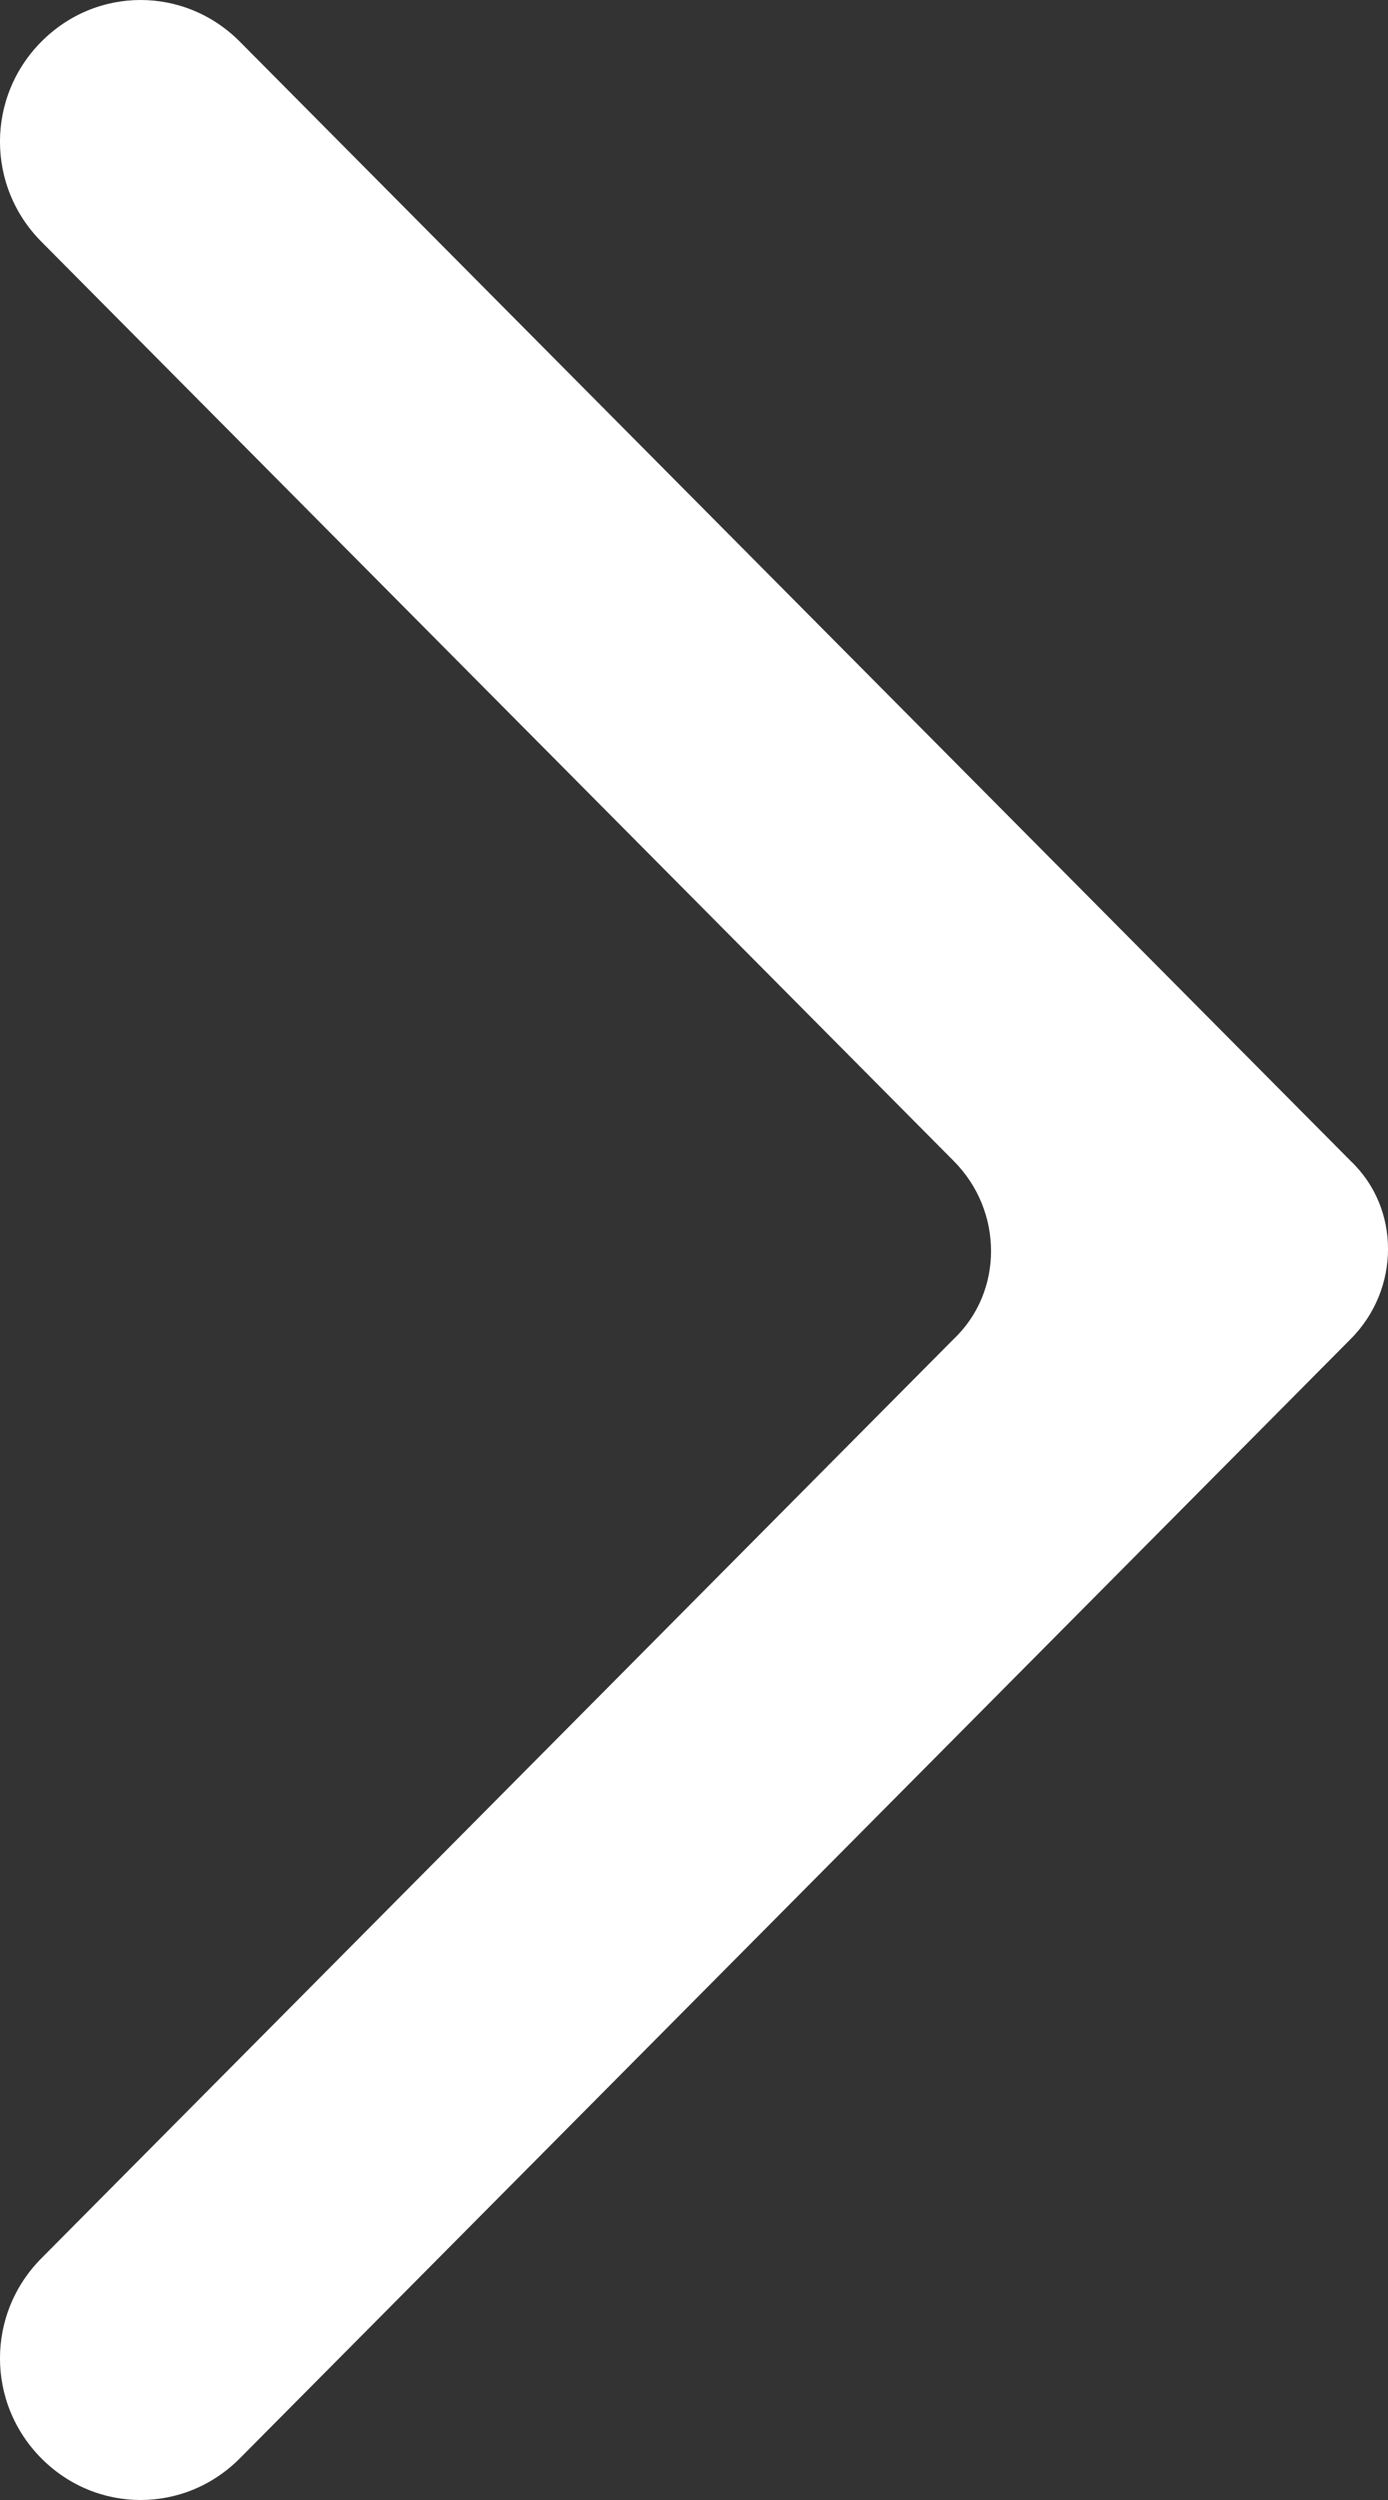
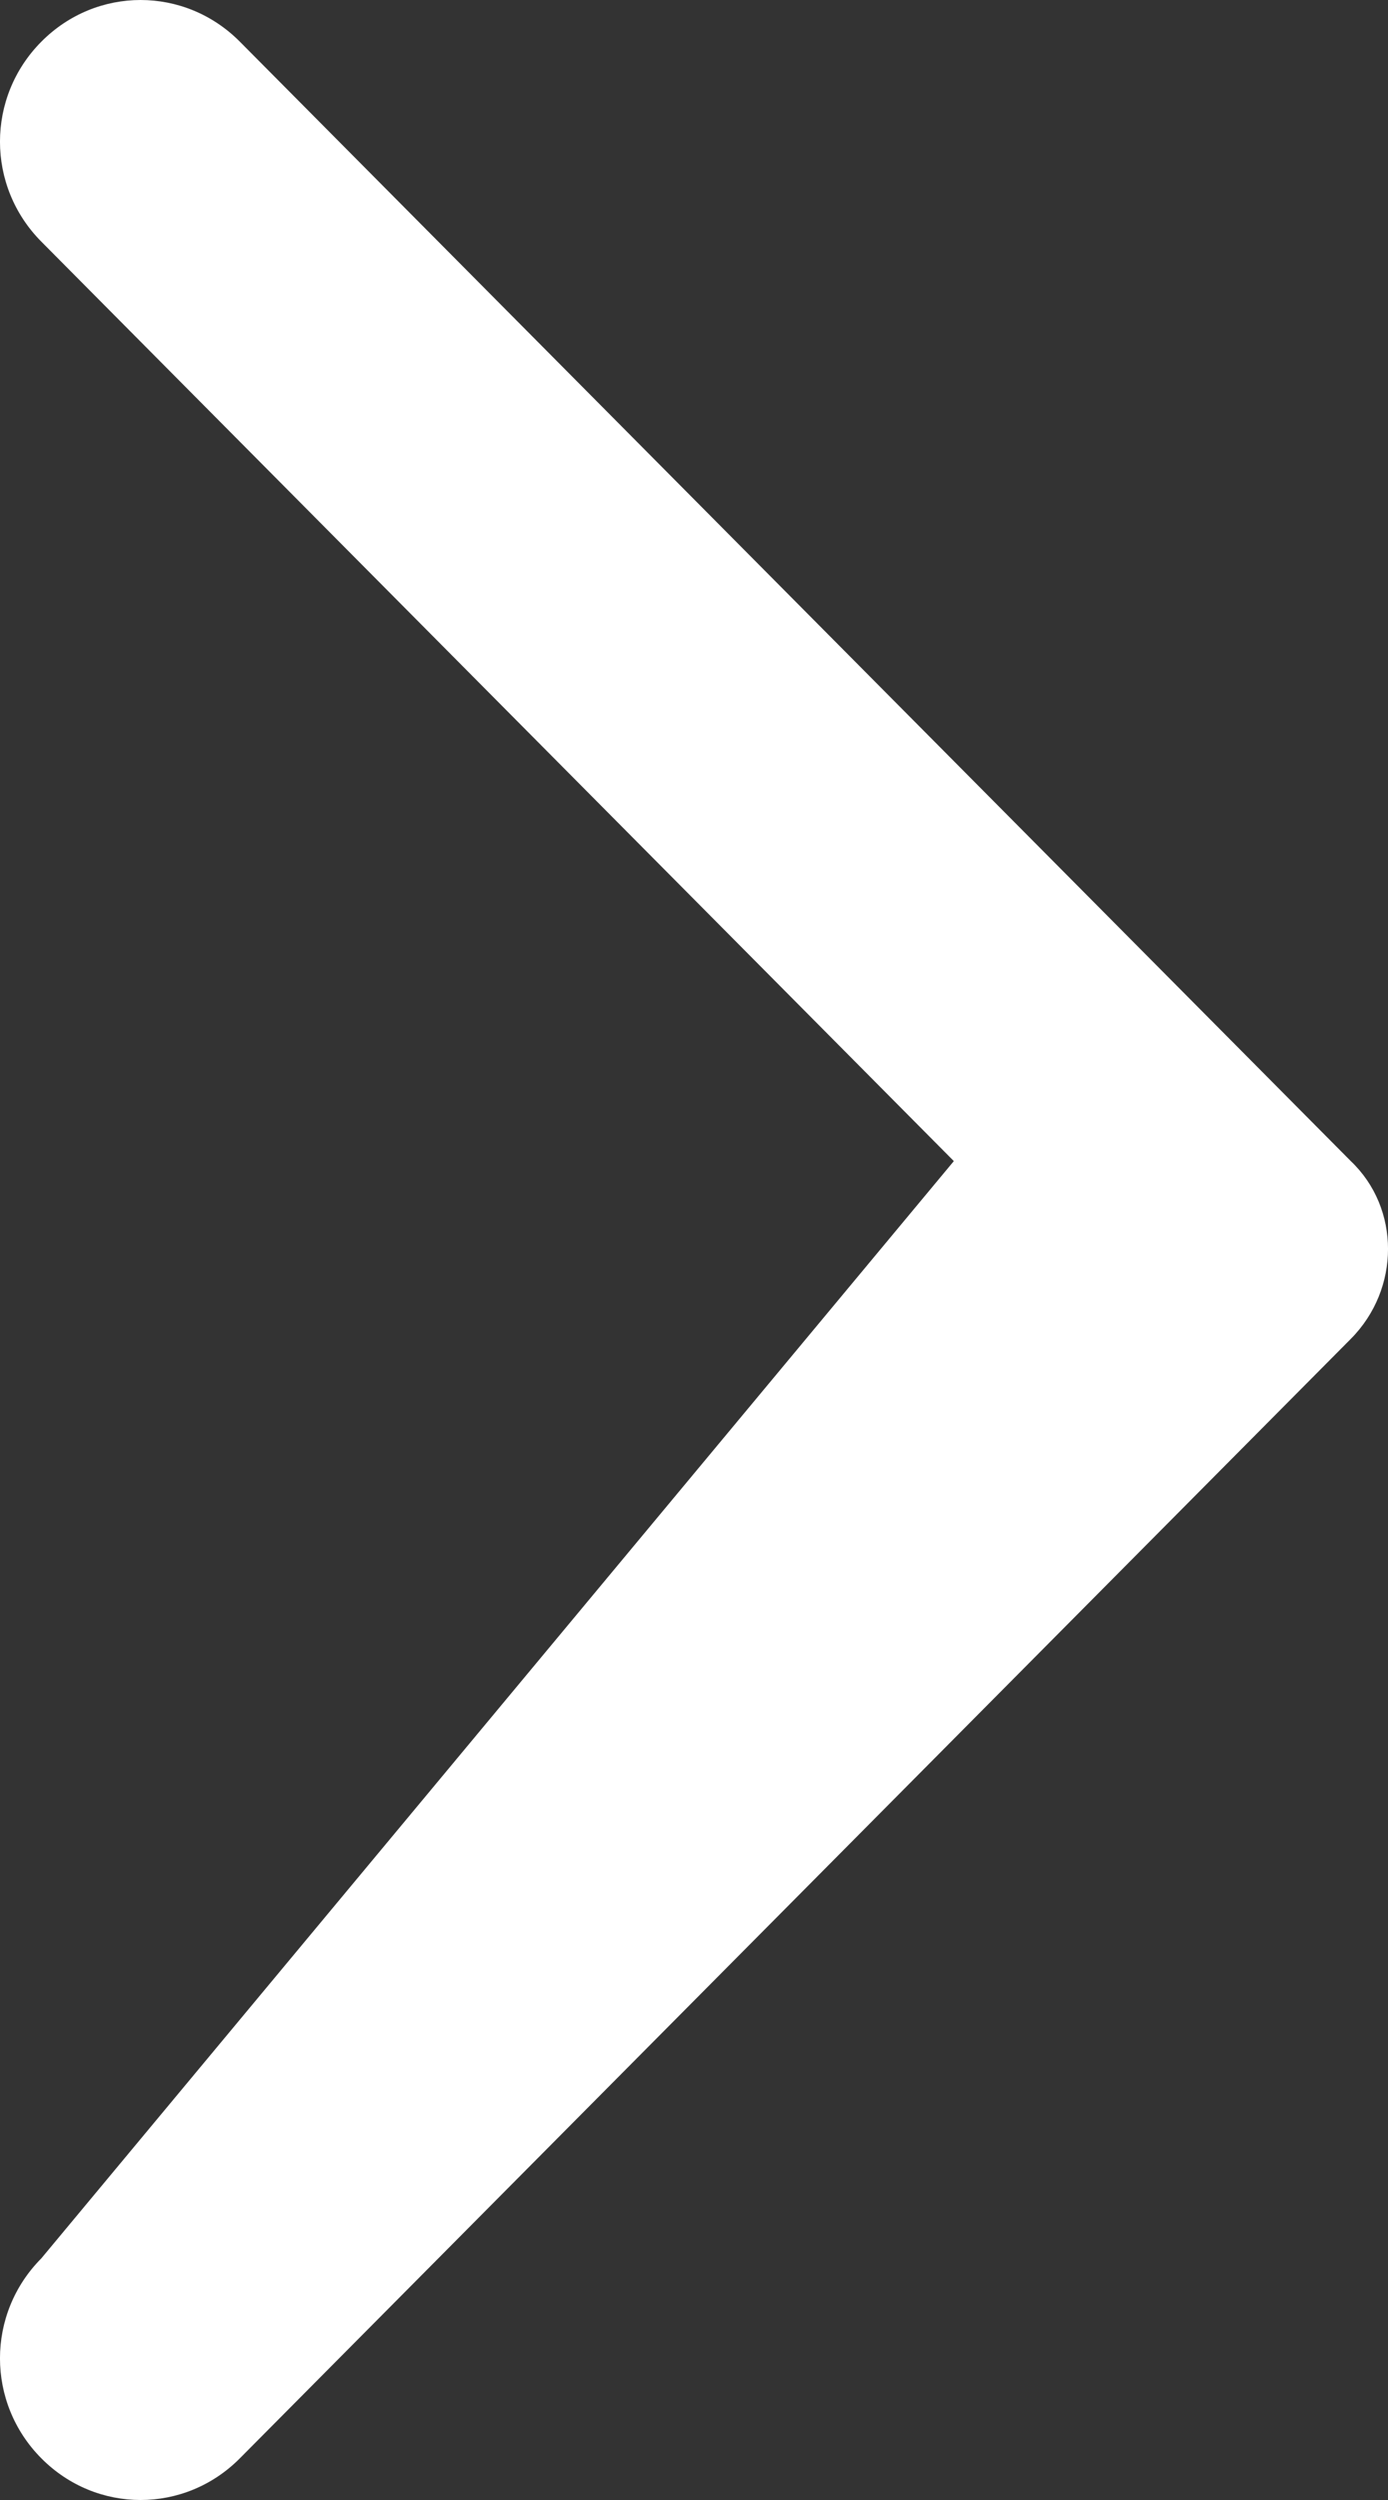
<svg xmlns="http://www.w3.org/2000/svg" width="20" height="36" viewBox="0 0 20 36" fill="none">
  <rect x="0" y="0" width="20" height="36" fill="#333333" stroke="none" />
-   <path d="M19.464 19.28C20.179 18.56 20.179 17.4 19.464 16.72L3.456 0.6C2.661 -0.2 1.39 -0.2 0.596 0.6C-0.199 1.4 -0.199 2.68 0.596 3.48L13.744 16.72C14.459 17.44 14.459 18.6 13.744 19.28L0.596 32.52C-0.199 33.32 -0.199 34.6 0.596 35.4C1.39 36.2 2.661 36.2 3.456 35.4L19.464 19.28Z" fill="white" />
+   <path d="M19.464 19.28C20.179 18.56 20.179 17.4 19.464 16.72L3.456 0.6C2.661 -0.2 1.39 -0.2 0.596 0.6C-0.199 1.4 -0.199 2.68 0.596 3.48L13.744 16.72L0.596 32.52C-0.199 33.32 -0.199 34.6 0.596 35.4C1.39 36.2 2.661 36.2 3.456 35.4L19.464 19.28Z" fill="white" />
</svg>